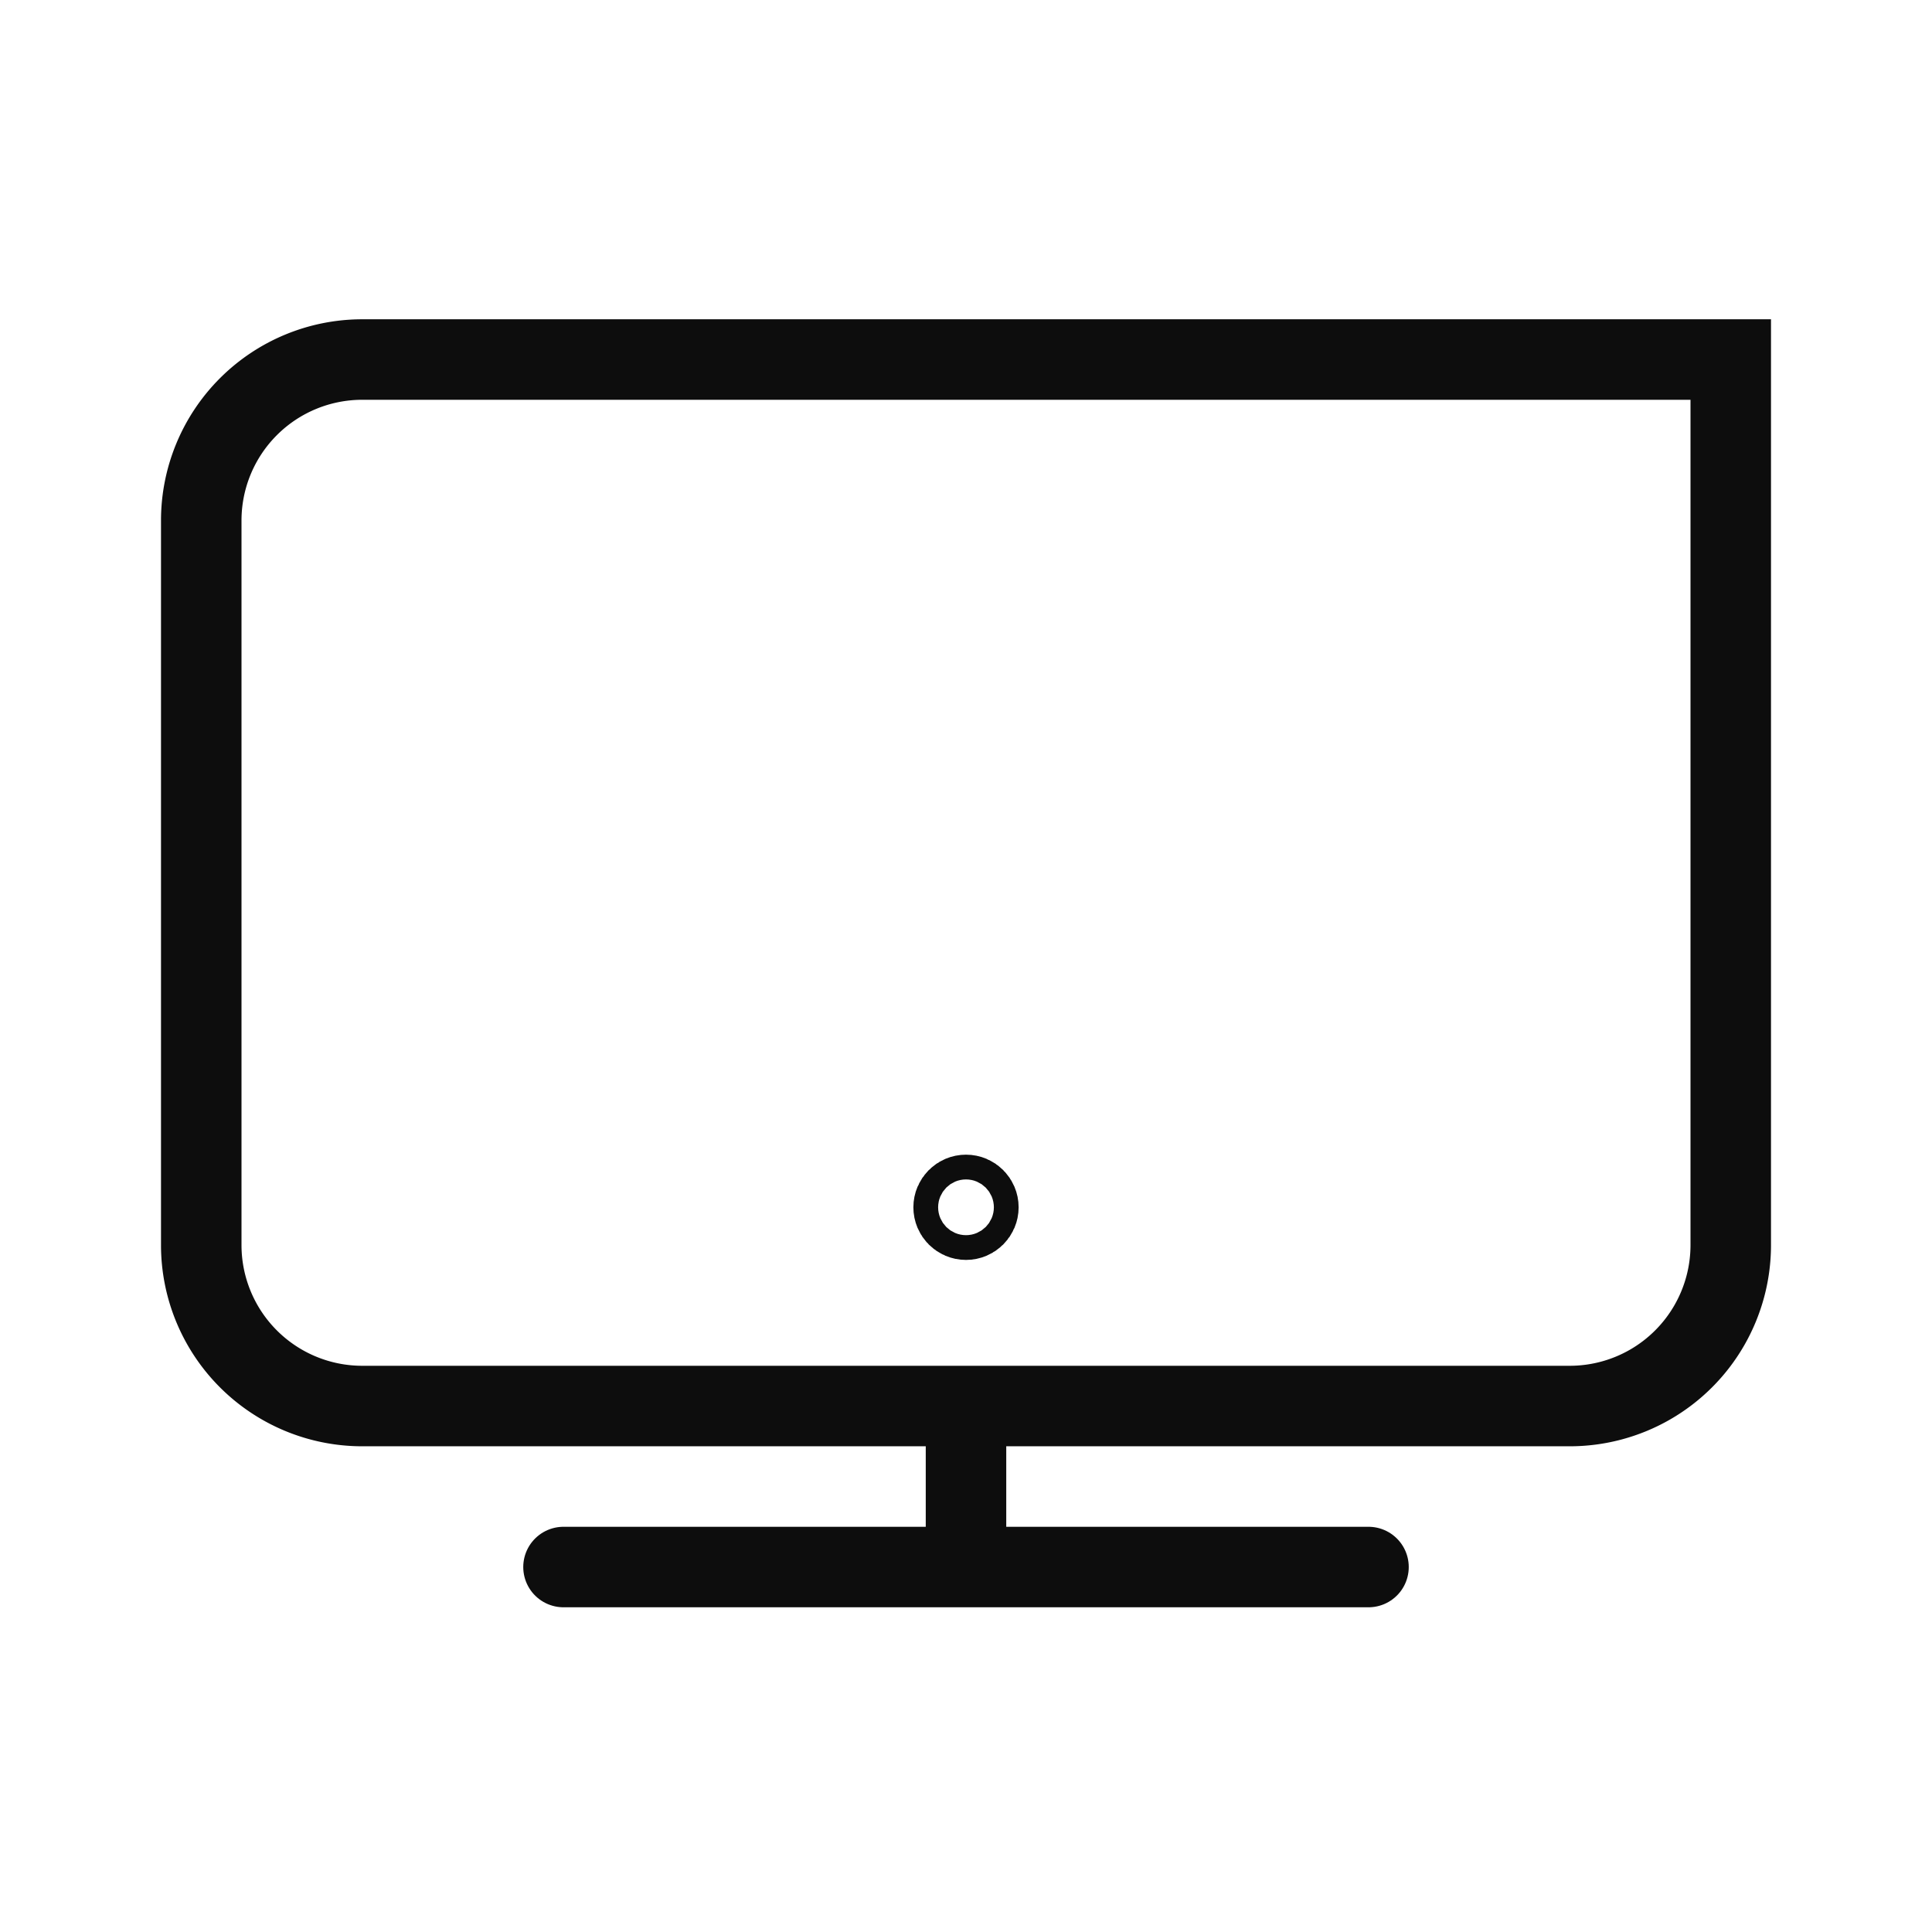
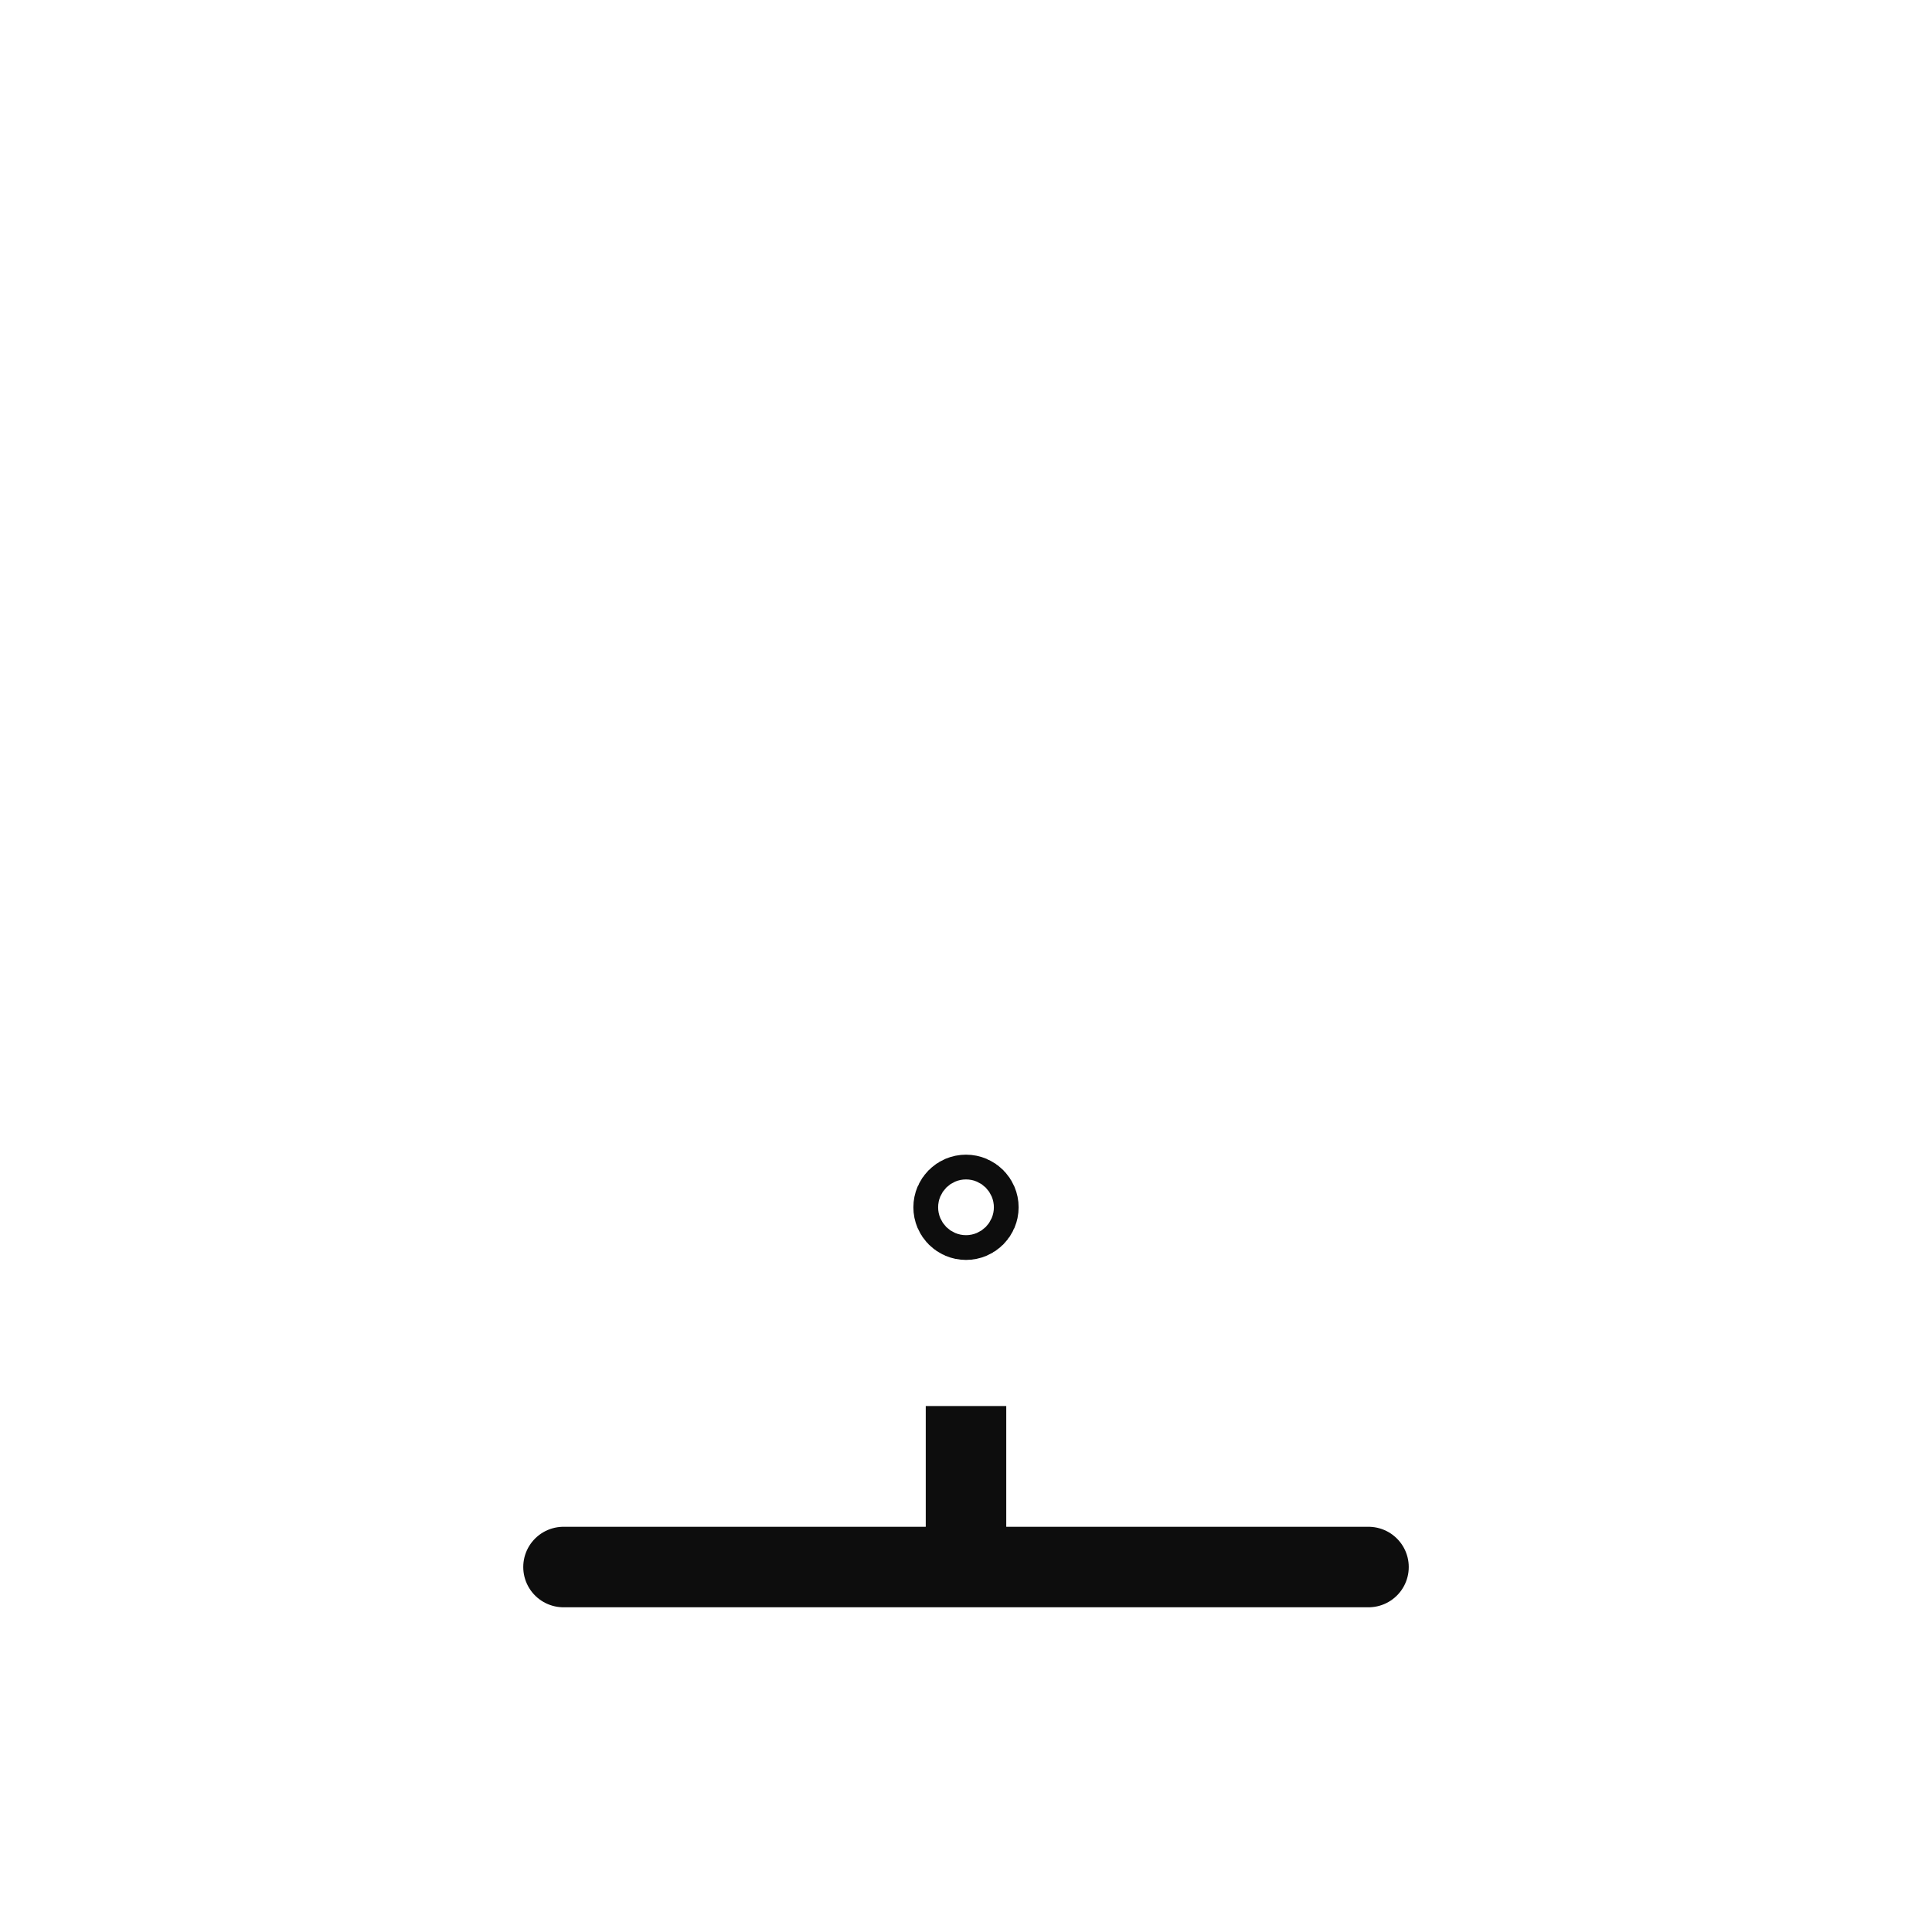
<svg xmlns="http://www.w3.org/2000/svg" id="icon" viewBox="0 0 192 192">
  <style type="text/css">
                .st0{stroke:#0D0D0D;}
</style>
  <line class="st0" x1="56" y1="155.73" x2="136" y2="155.73" fill="none" stroke-linecap="round" stroke-linejoin="round" stroke-width="8" />
  <line class="st0" x1="96" y1="155.73" x2="96" y2="139.73" fill="none" stroke-linejoin="round" stroke-width="8" />
-   <path class="st0" d="M36,35.73H172a0,0,0,0,1,0,0v88a16,16,0,0,1-16,16H36a16,16,0,0,1-16-16v-72A16,16,0,0,1,36,35.73Z" fill="none" stroke-linecap="round" stroke-miterlimit="10" stroke-width="8" />
  <circle class="st0" cx="96" cy="119.98" r="1.23" fill="none" stroke-linecap="round" stroke-linejoin="round" stroke-width="8" />
</svg>